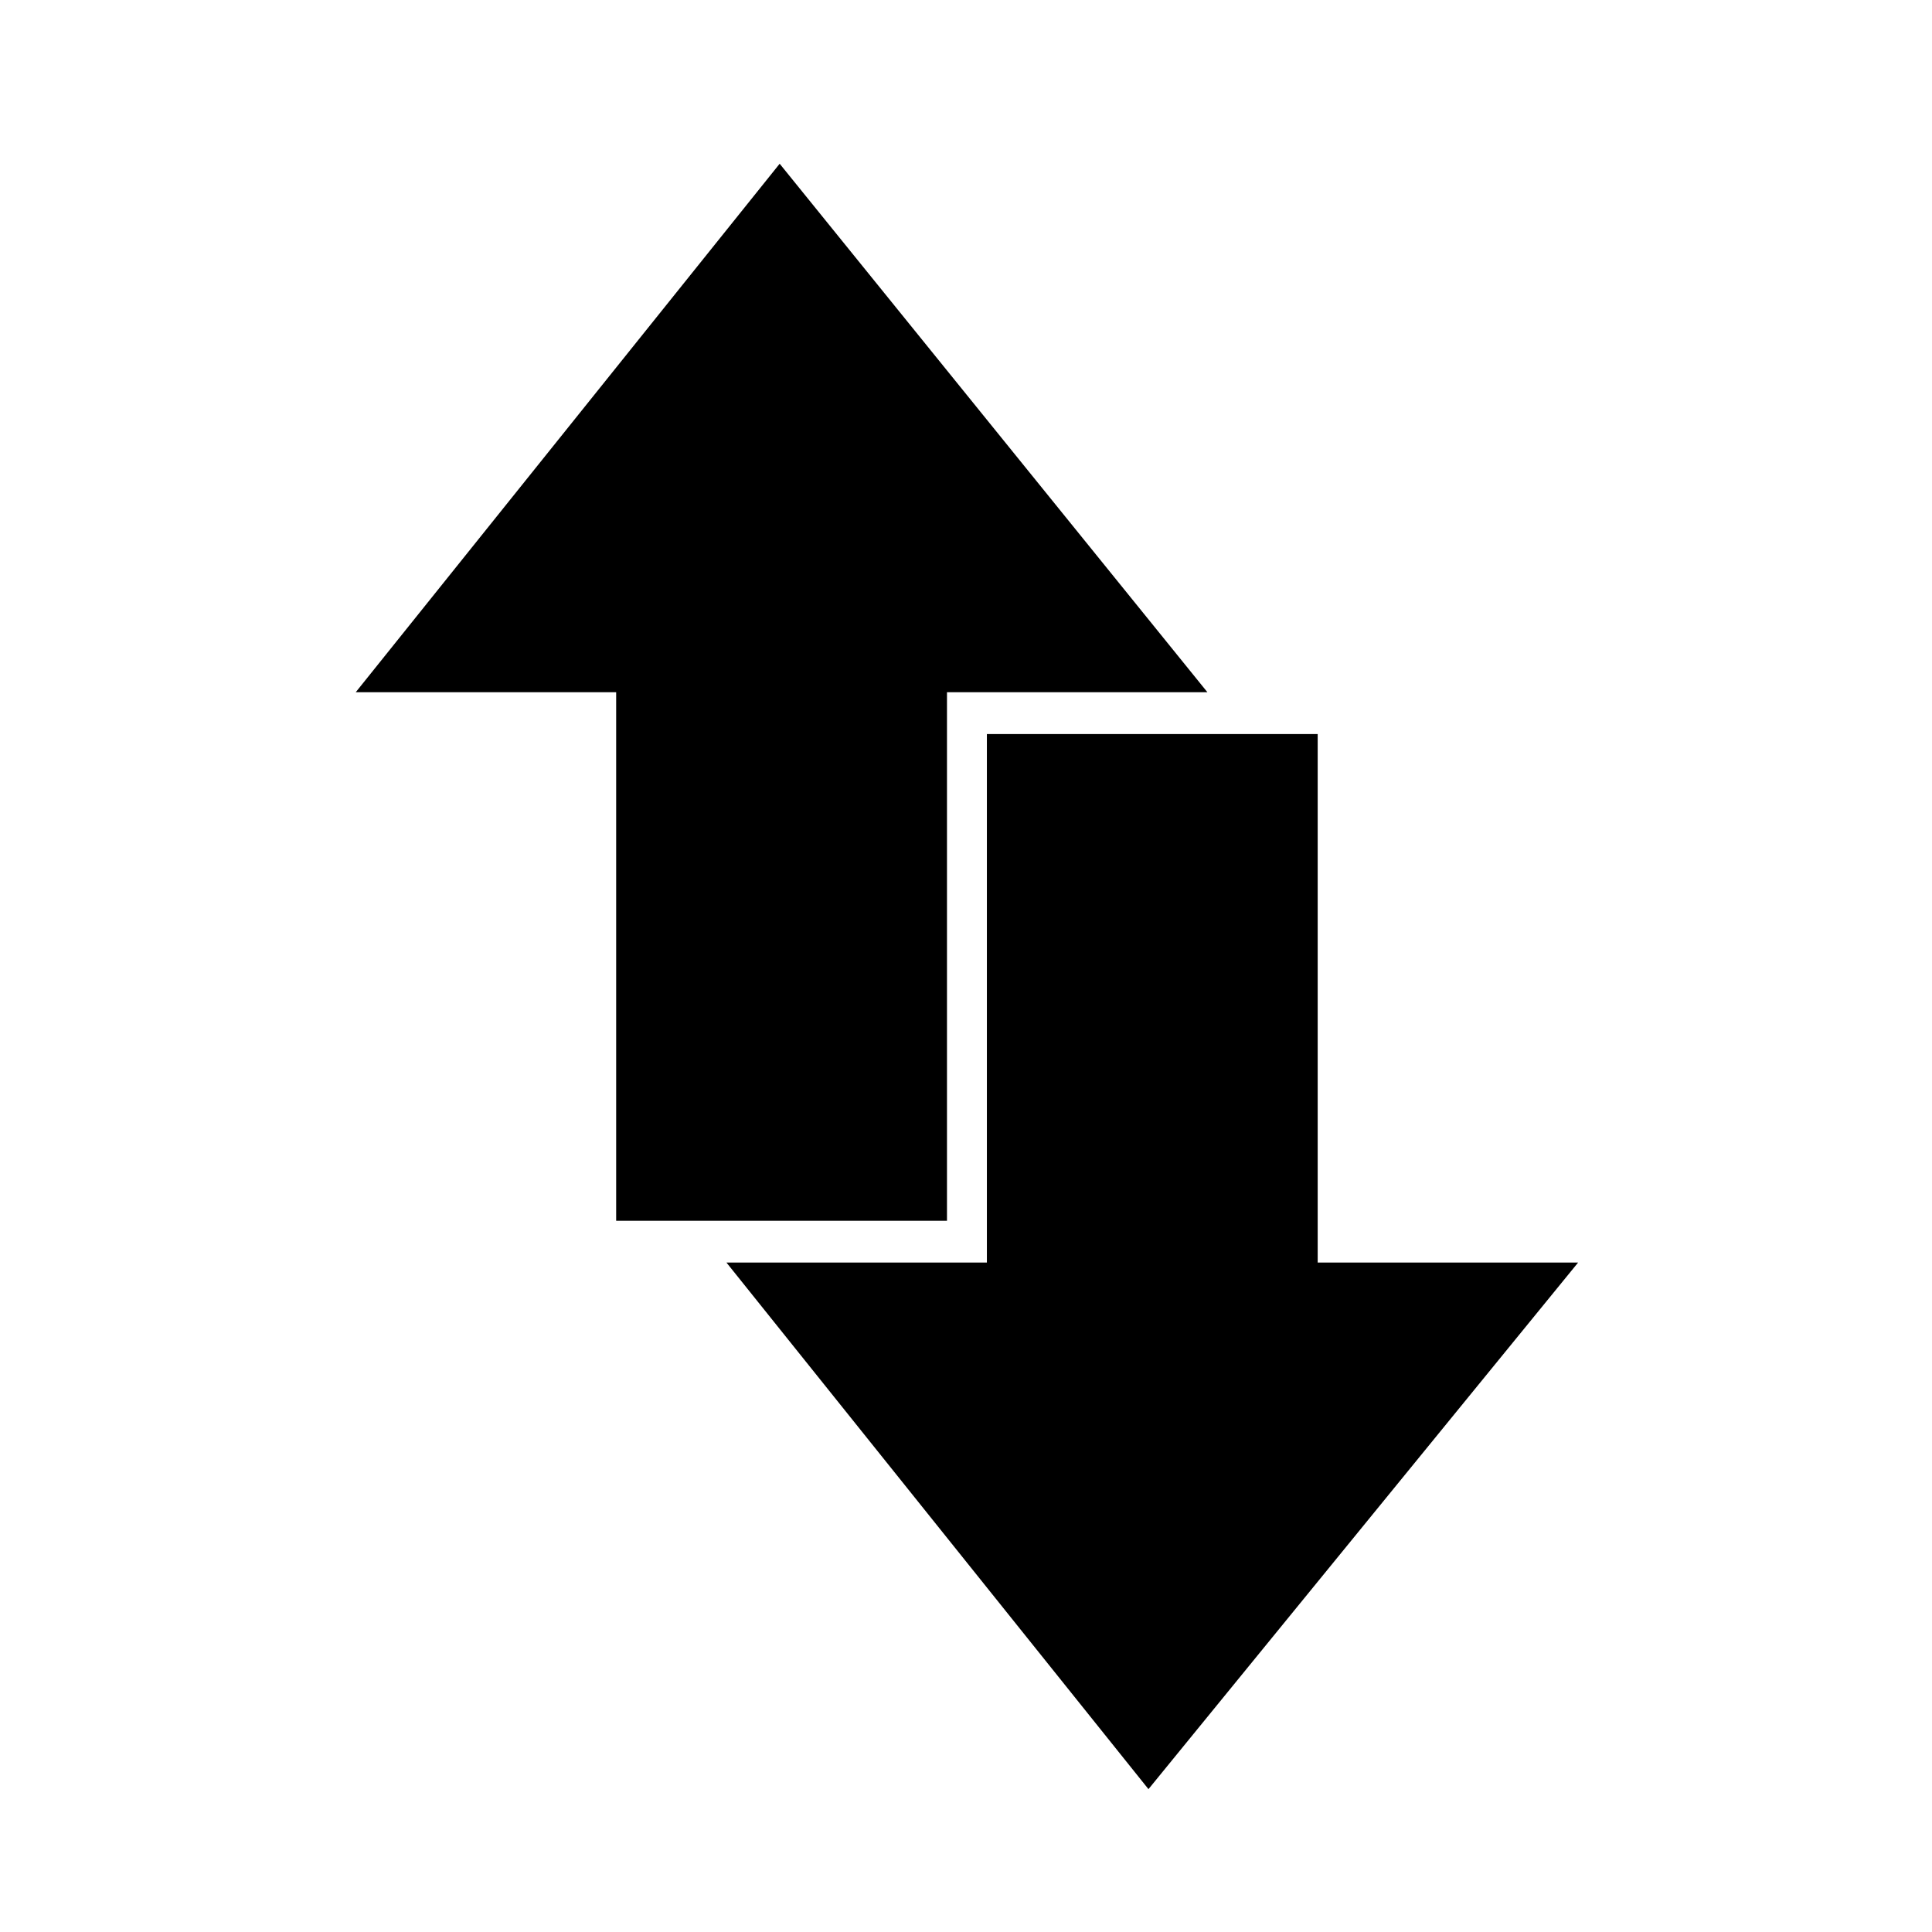
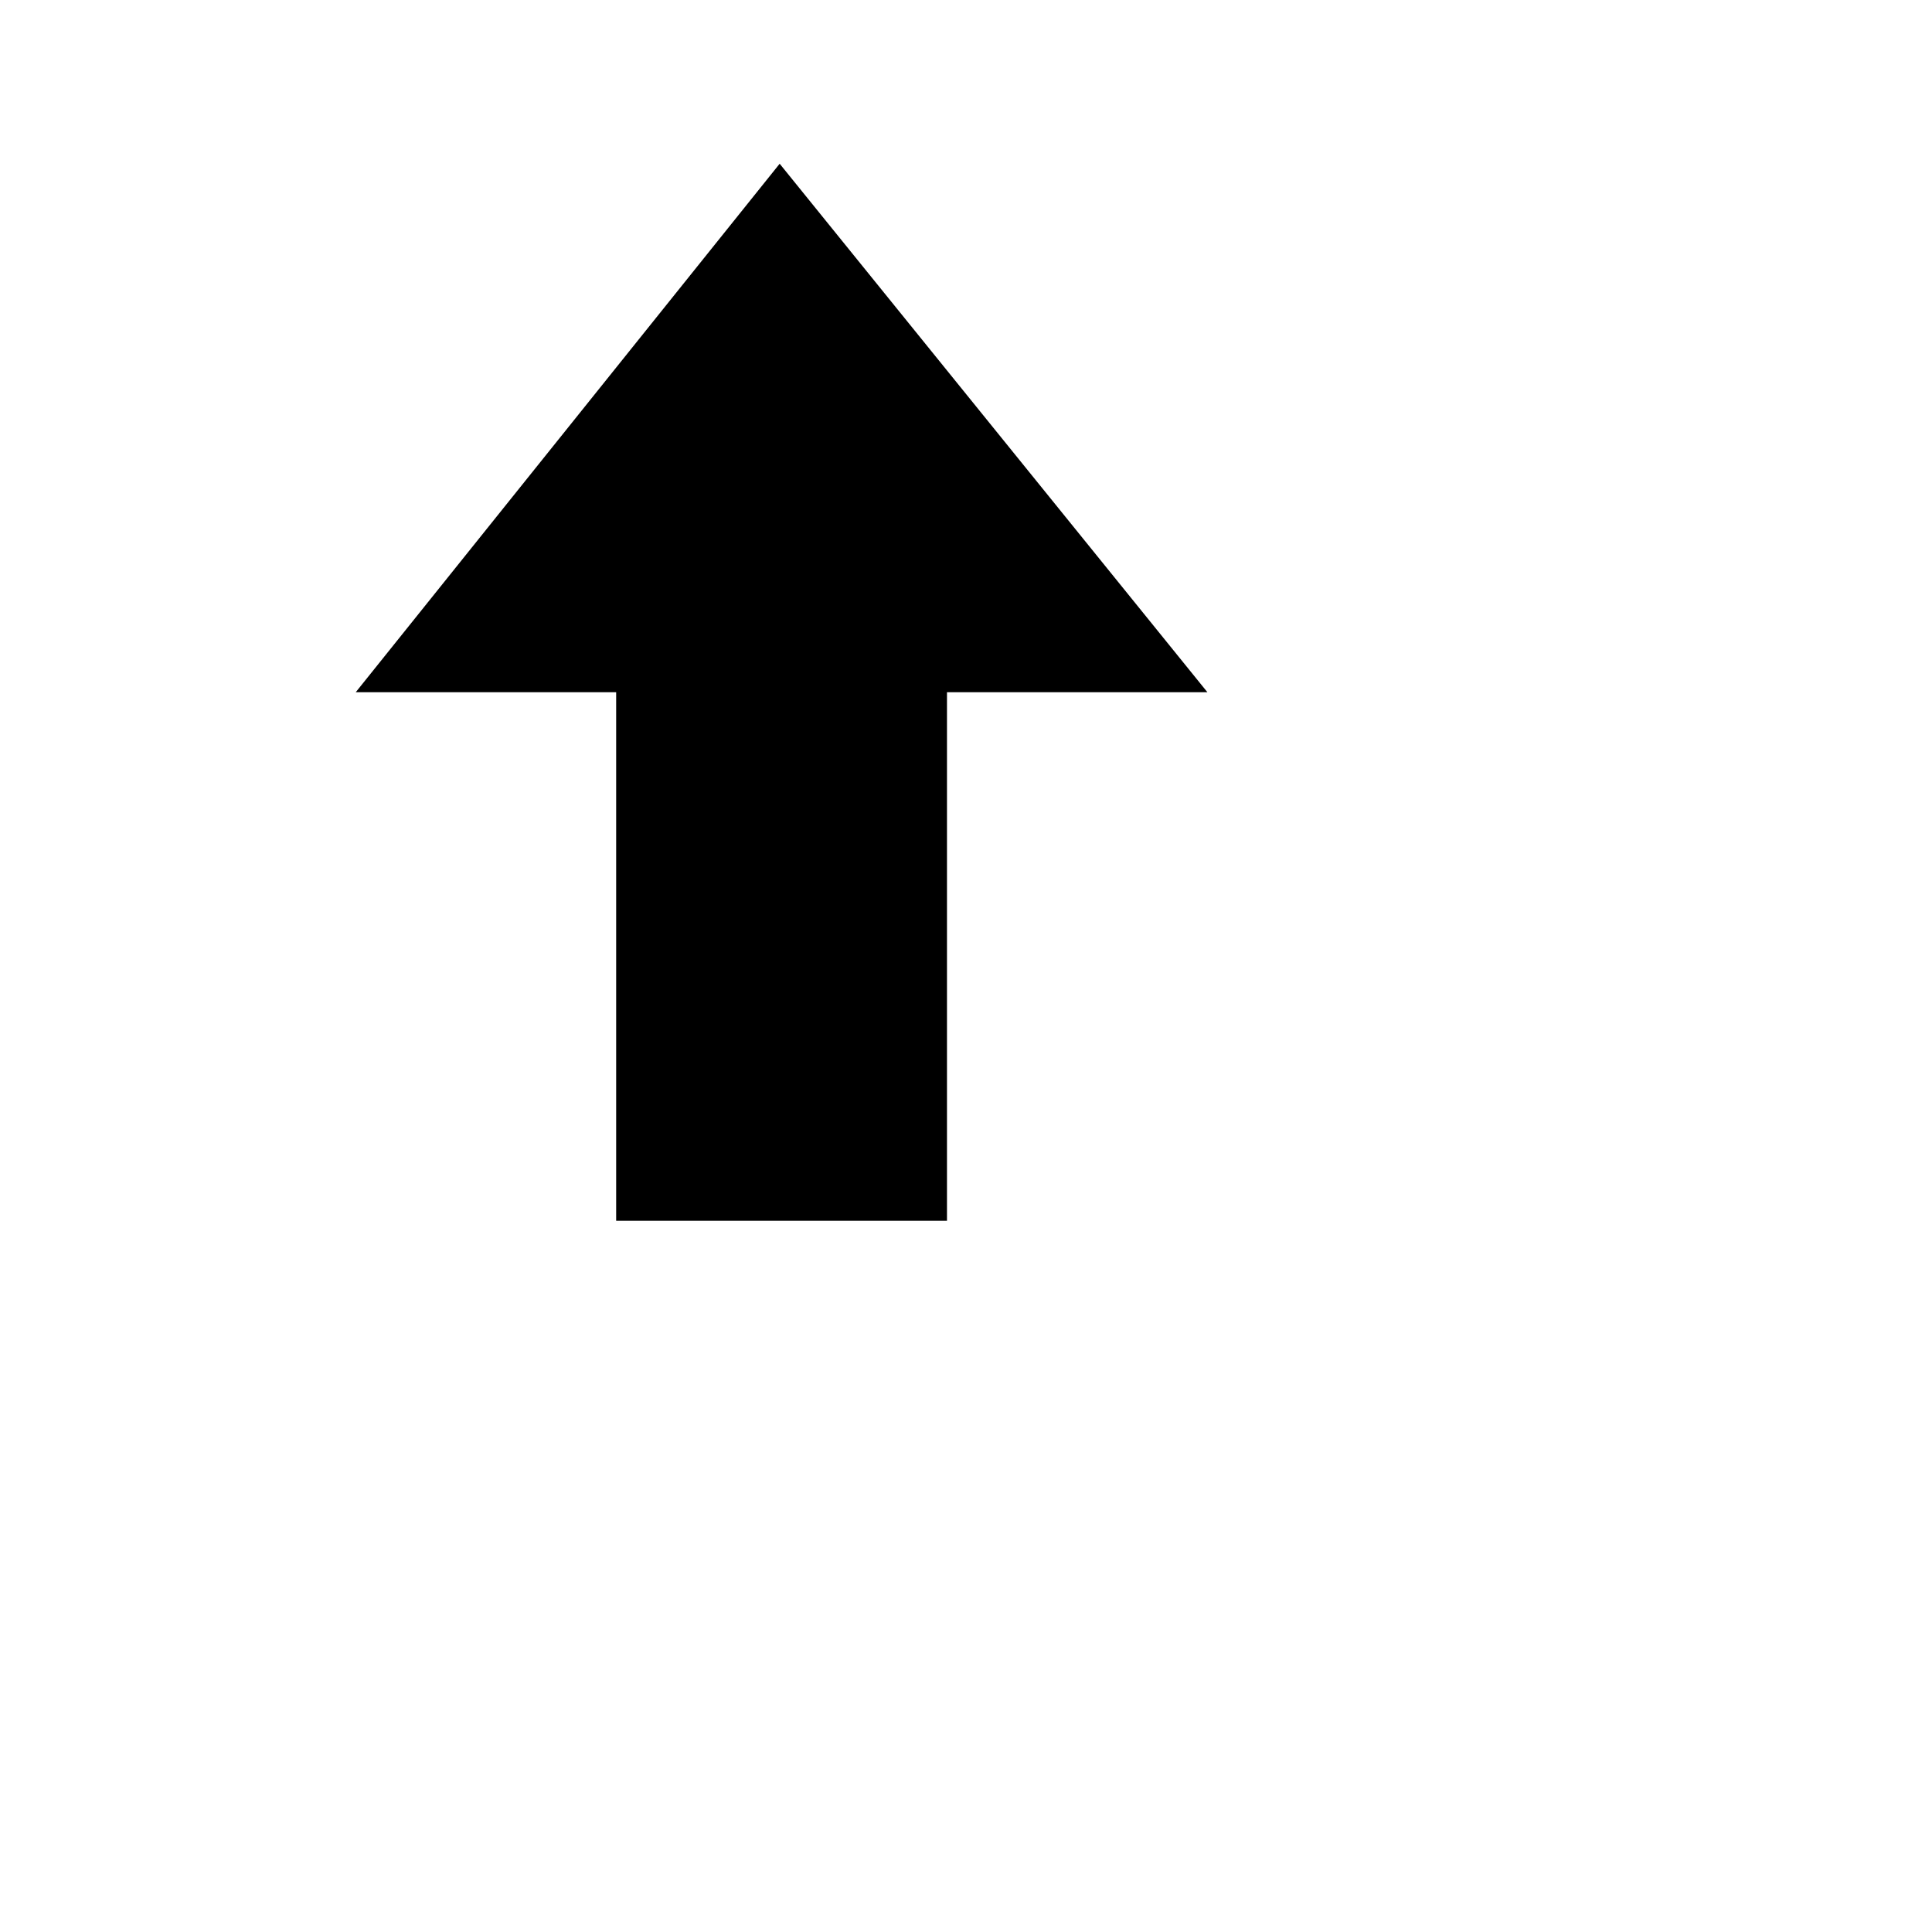
<svg xmlns="http://www.w3.org/2000/svg" fill="#000000" width="800px" height="800px" version="1.1" viewBox="144 144 512 512">
  <g>
    <path d="m394.96 467.51v-140.06h69.02l-113.36-140.06-112.35 140.06h69.02v140.06z" />
-     <path d="m493.2 478.59v-140.06h-87.664v140.06h-69.02l111.84 139.55 113.86-139.55z" />
  </g>
</svg>